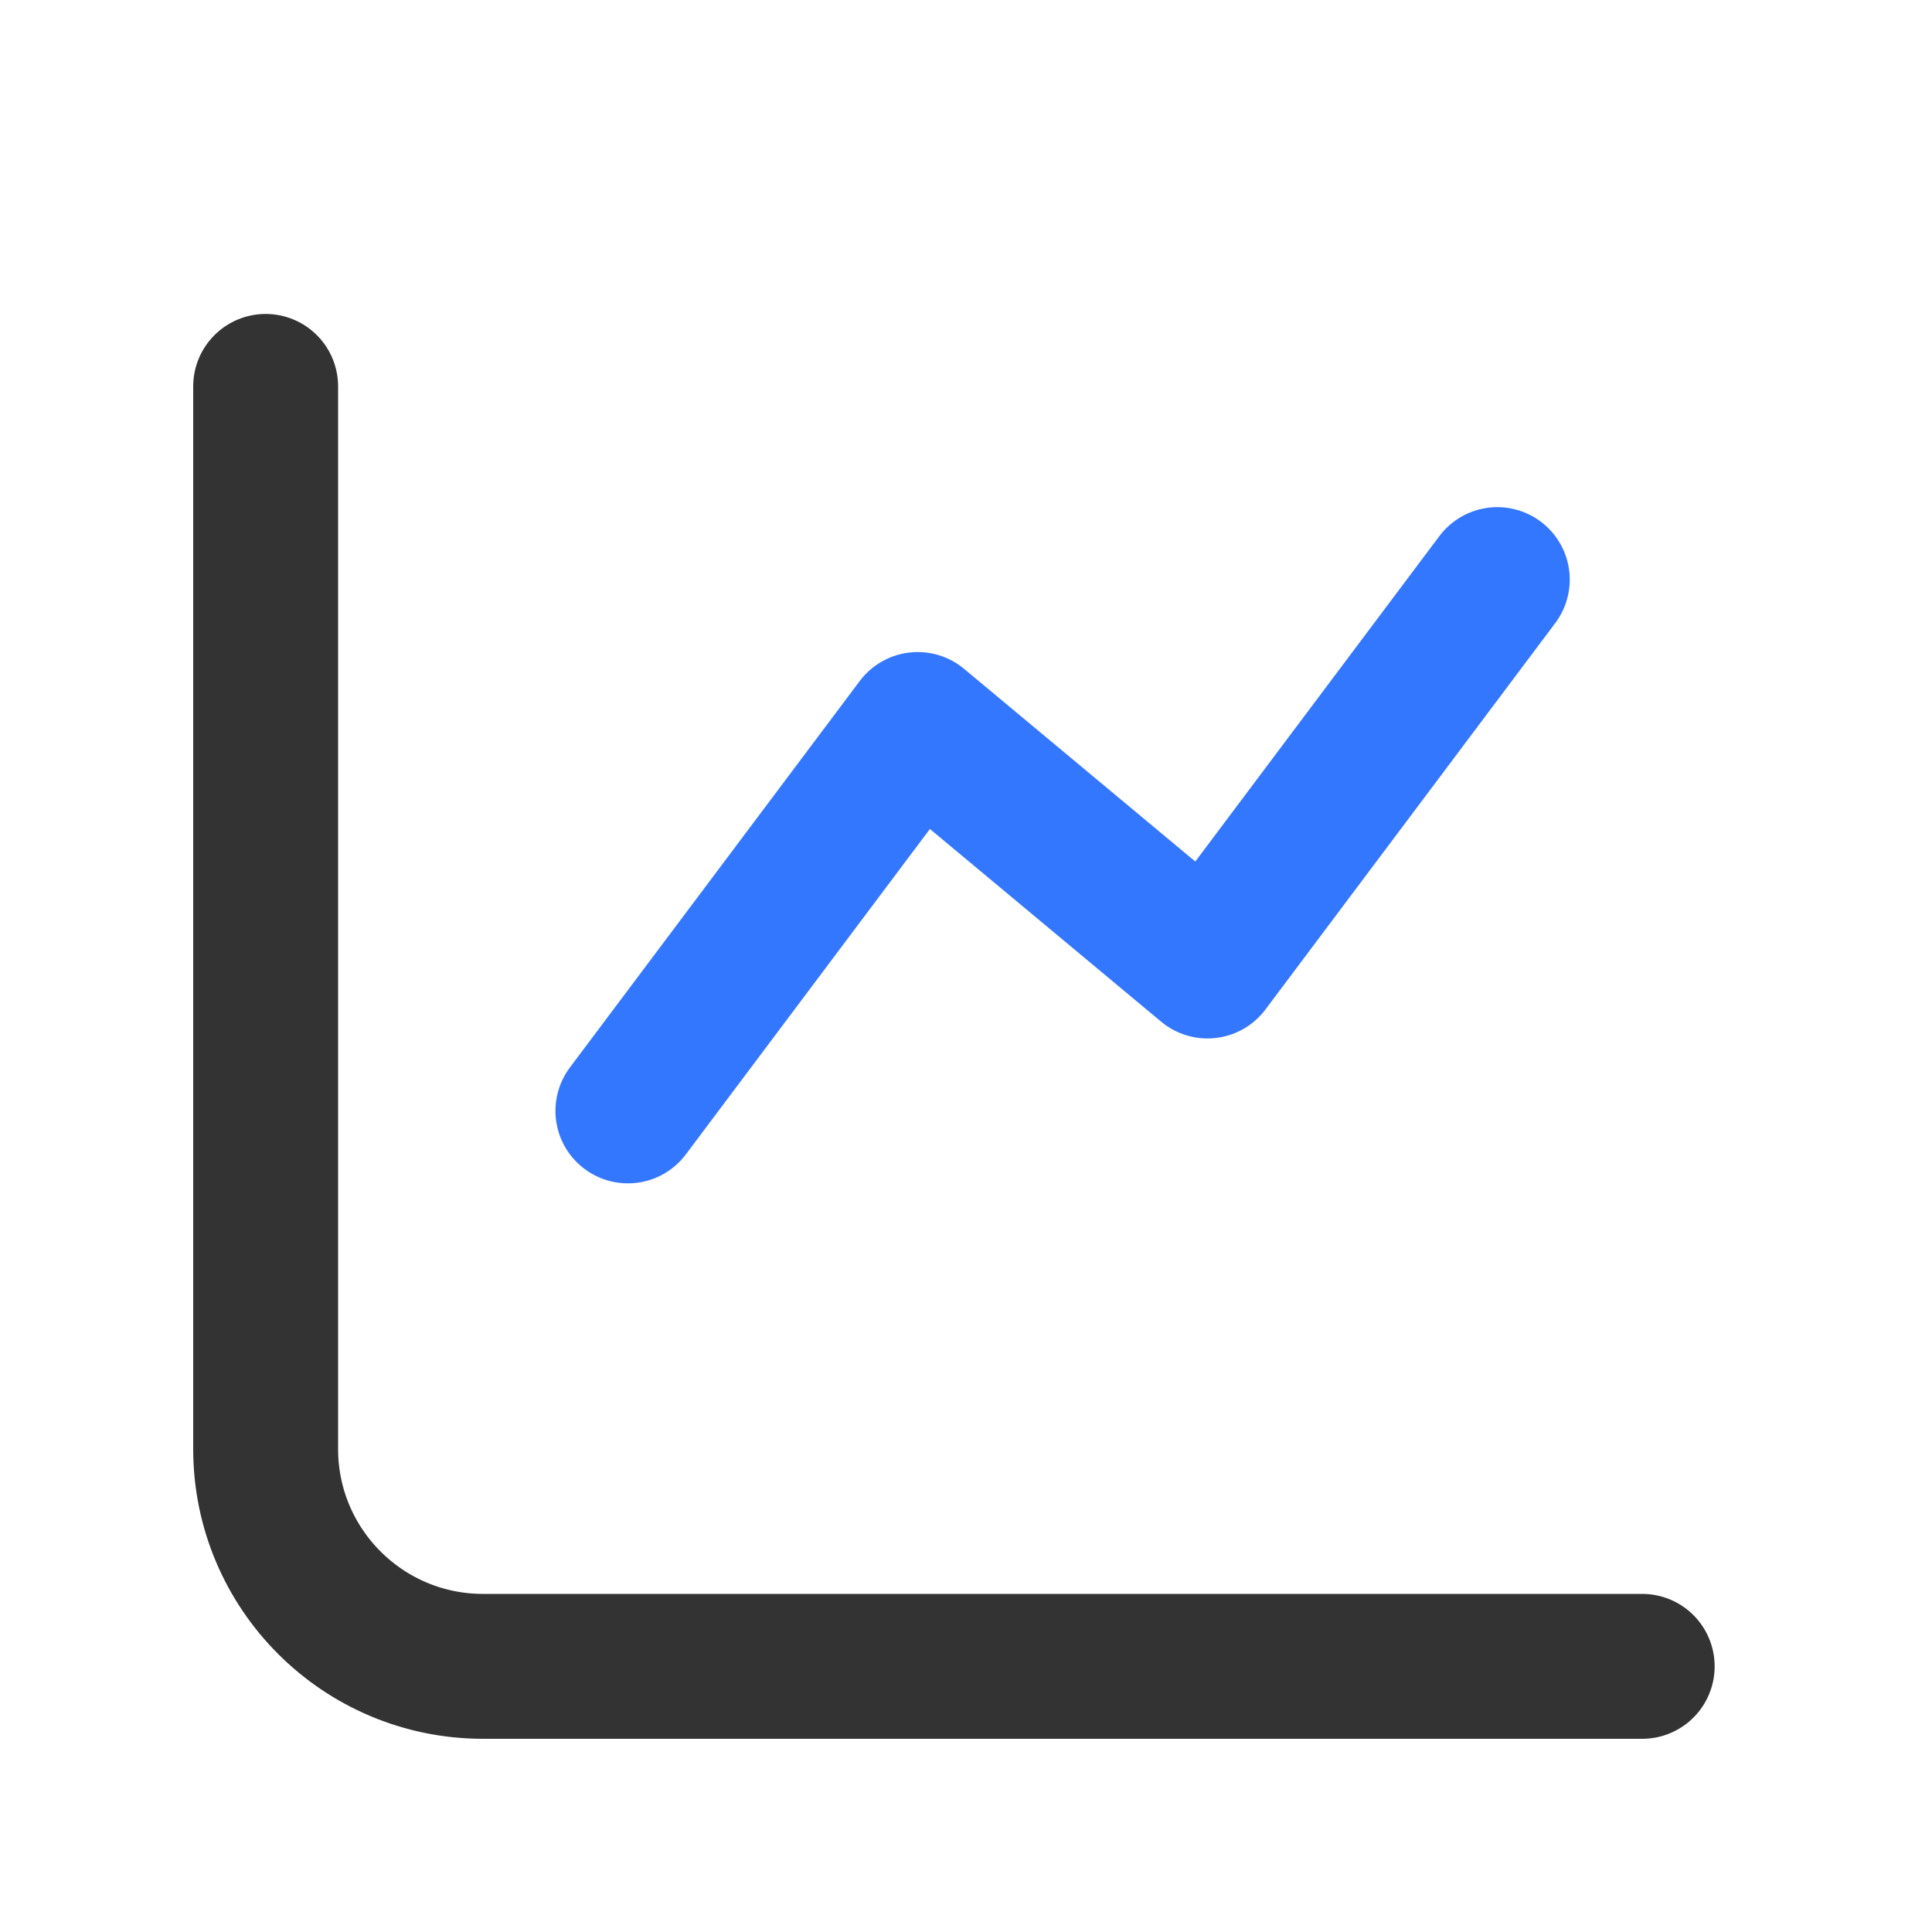
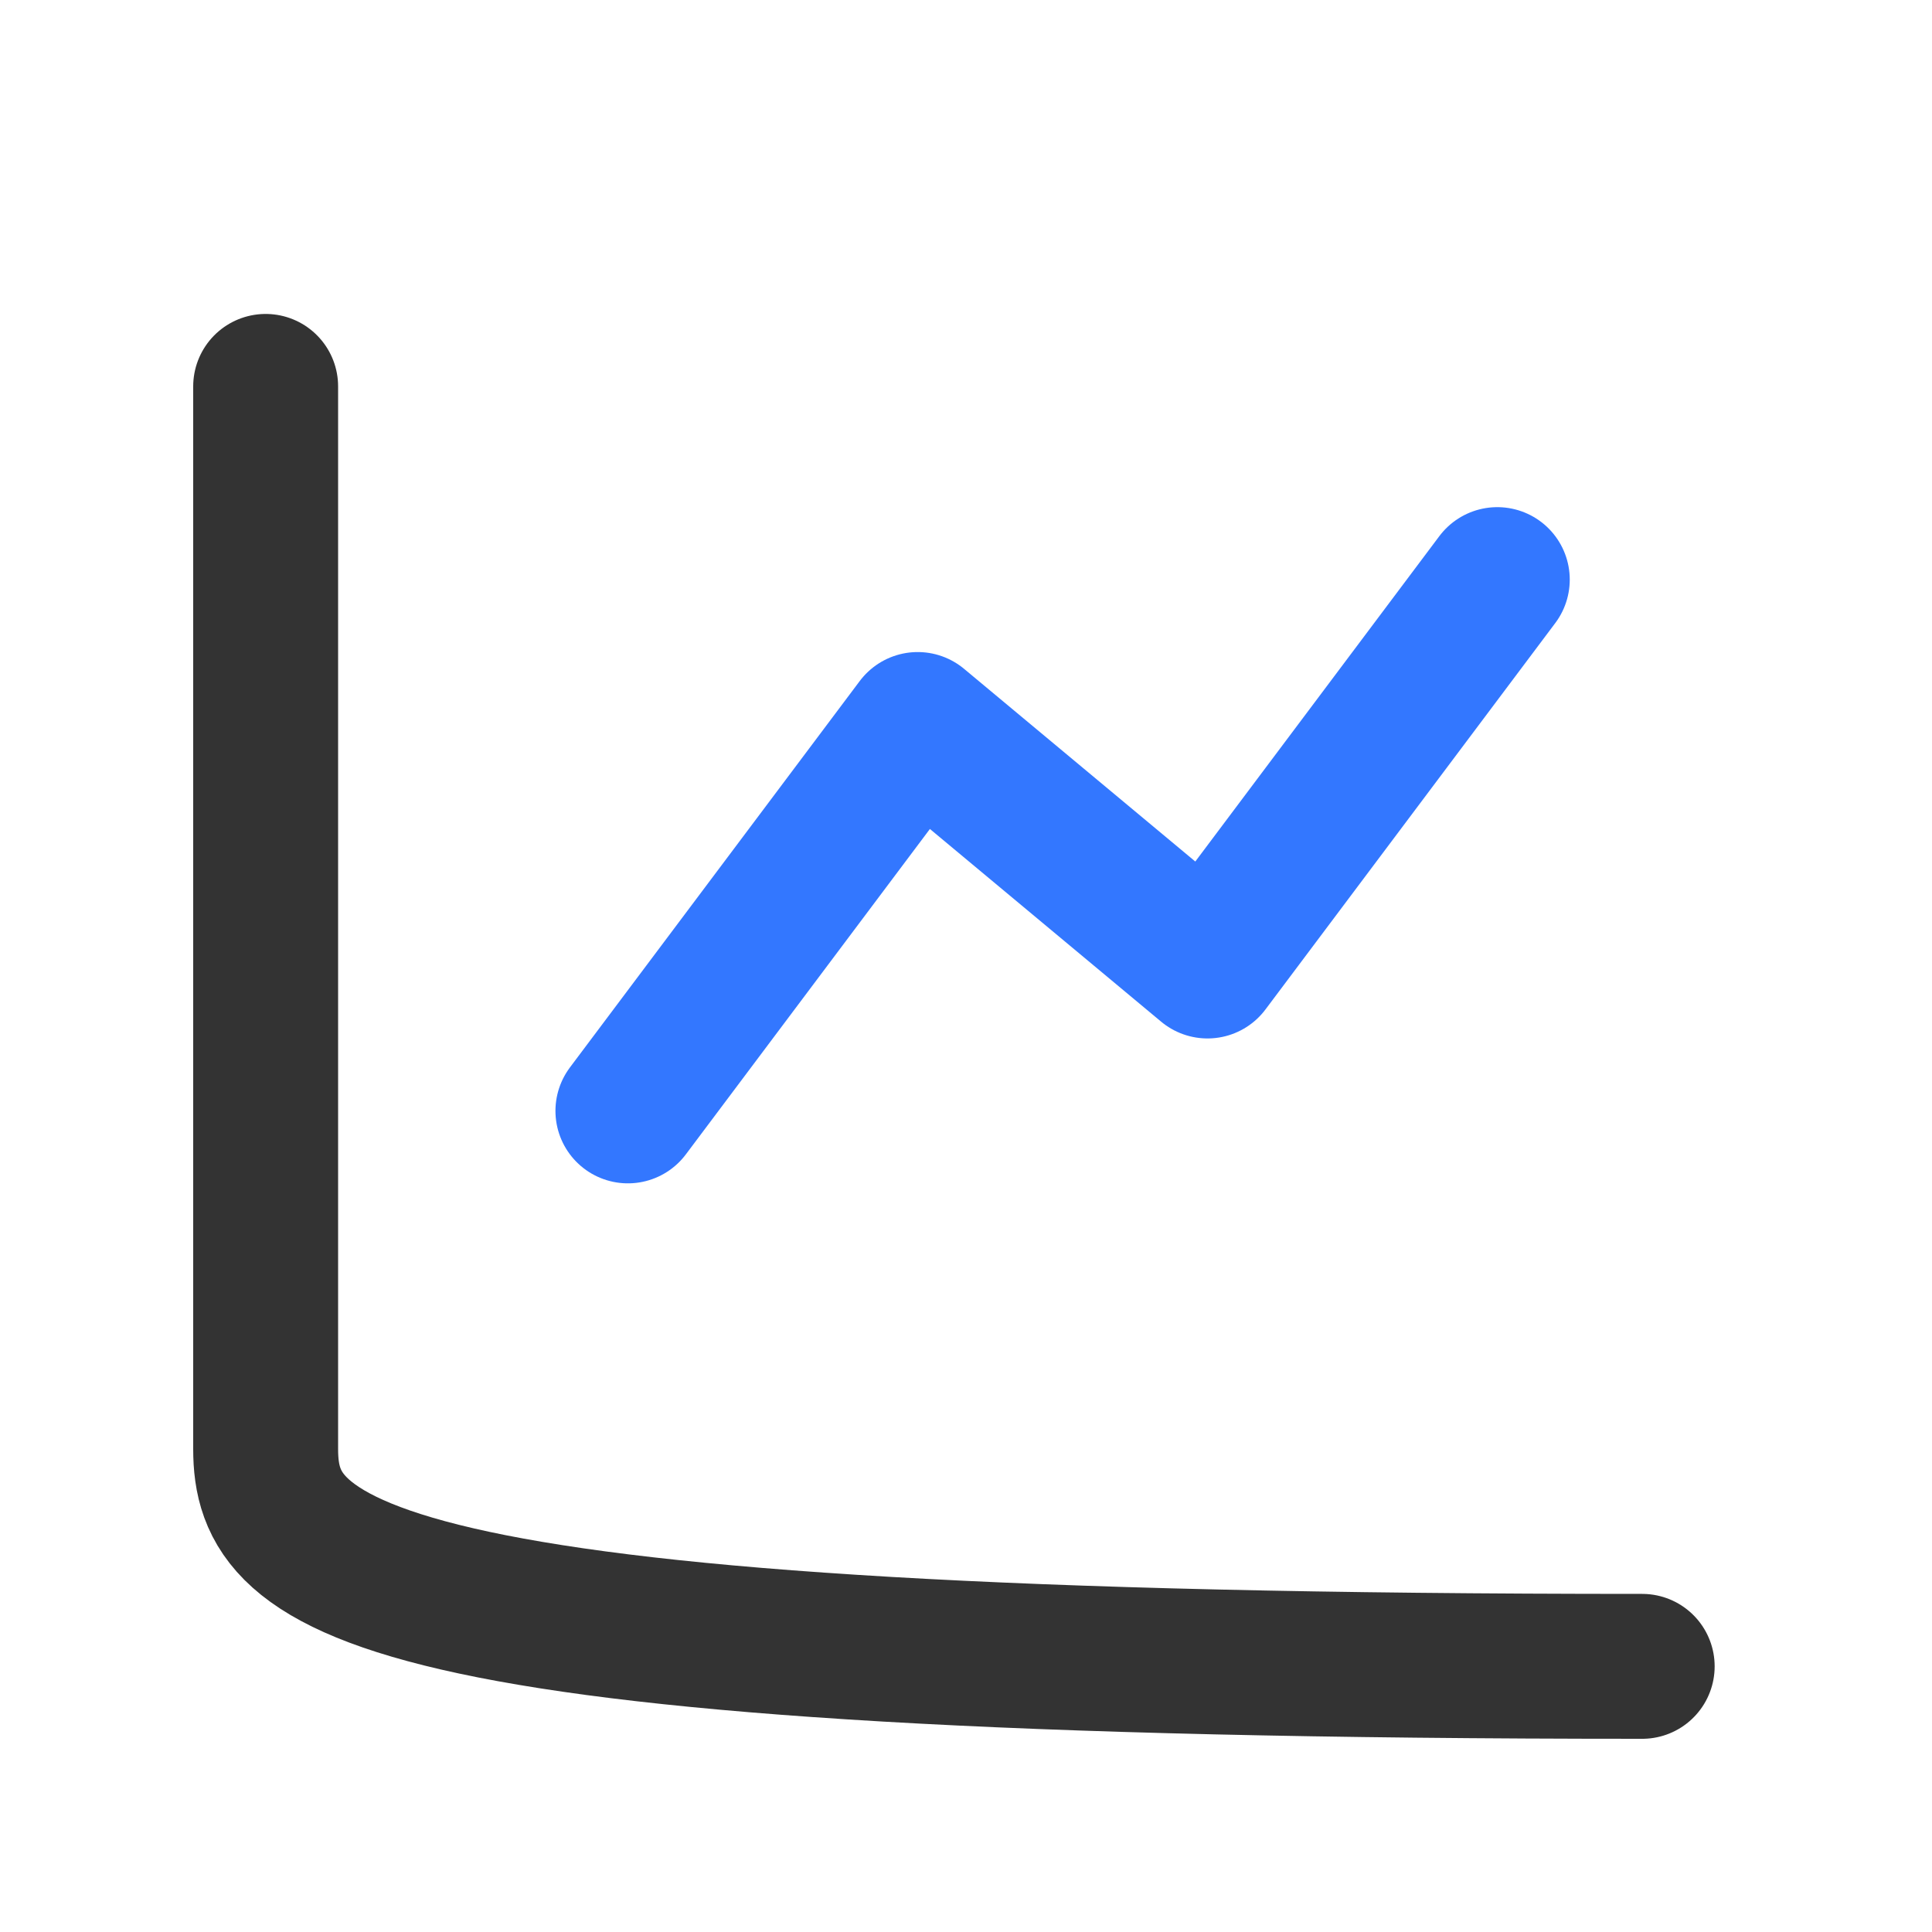
<svg xmlns="http://www.w3.org/2000/svg" width="40px" height="40px" viewBox="0 0 40 40" version="1.1">
  <title>express_icon2</title>
  <desc>Created with Sketch.</desc>
  <g id="解决方案" stroke="none" stroke-width="1" fill="none" fill-rule="evenodd">
    <g transform="translate(-920, -1174)" id="industry1">
      <g transform="translate(600, 600)">
        <g id="Group" transform="translate(320, 574)">
-           <rect id="ic-cell" opacity="0.1" x="0" y="0" width="40" height="40" />
-           <path d="M34,34.5 L10,34.5 C7.515,34.5 5.5,32.485 5.5,30 L5.5,8" id="Path" stroke="#333333" stroke-width="3" stroke-linecap="round" />
+           <path d="M34,34.5 C7.515,34.5 5.5,32.485 5.5,30 L5.5,8" id="Path" stroke="#333333" stroke-width="3" stroke-linecap="round" />
          <polyline id="Path-2" stroke="#3377FF" stroke-width="3" stroke-linecap="round" stroke-linejoin="round" points="13 23 19 15 25 20 31 12" />
        </g>
      </g>
    </g>
  </g>
</svg>